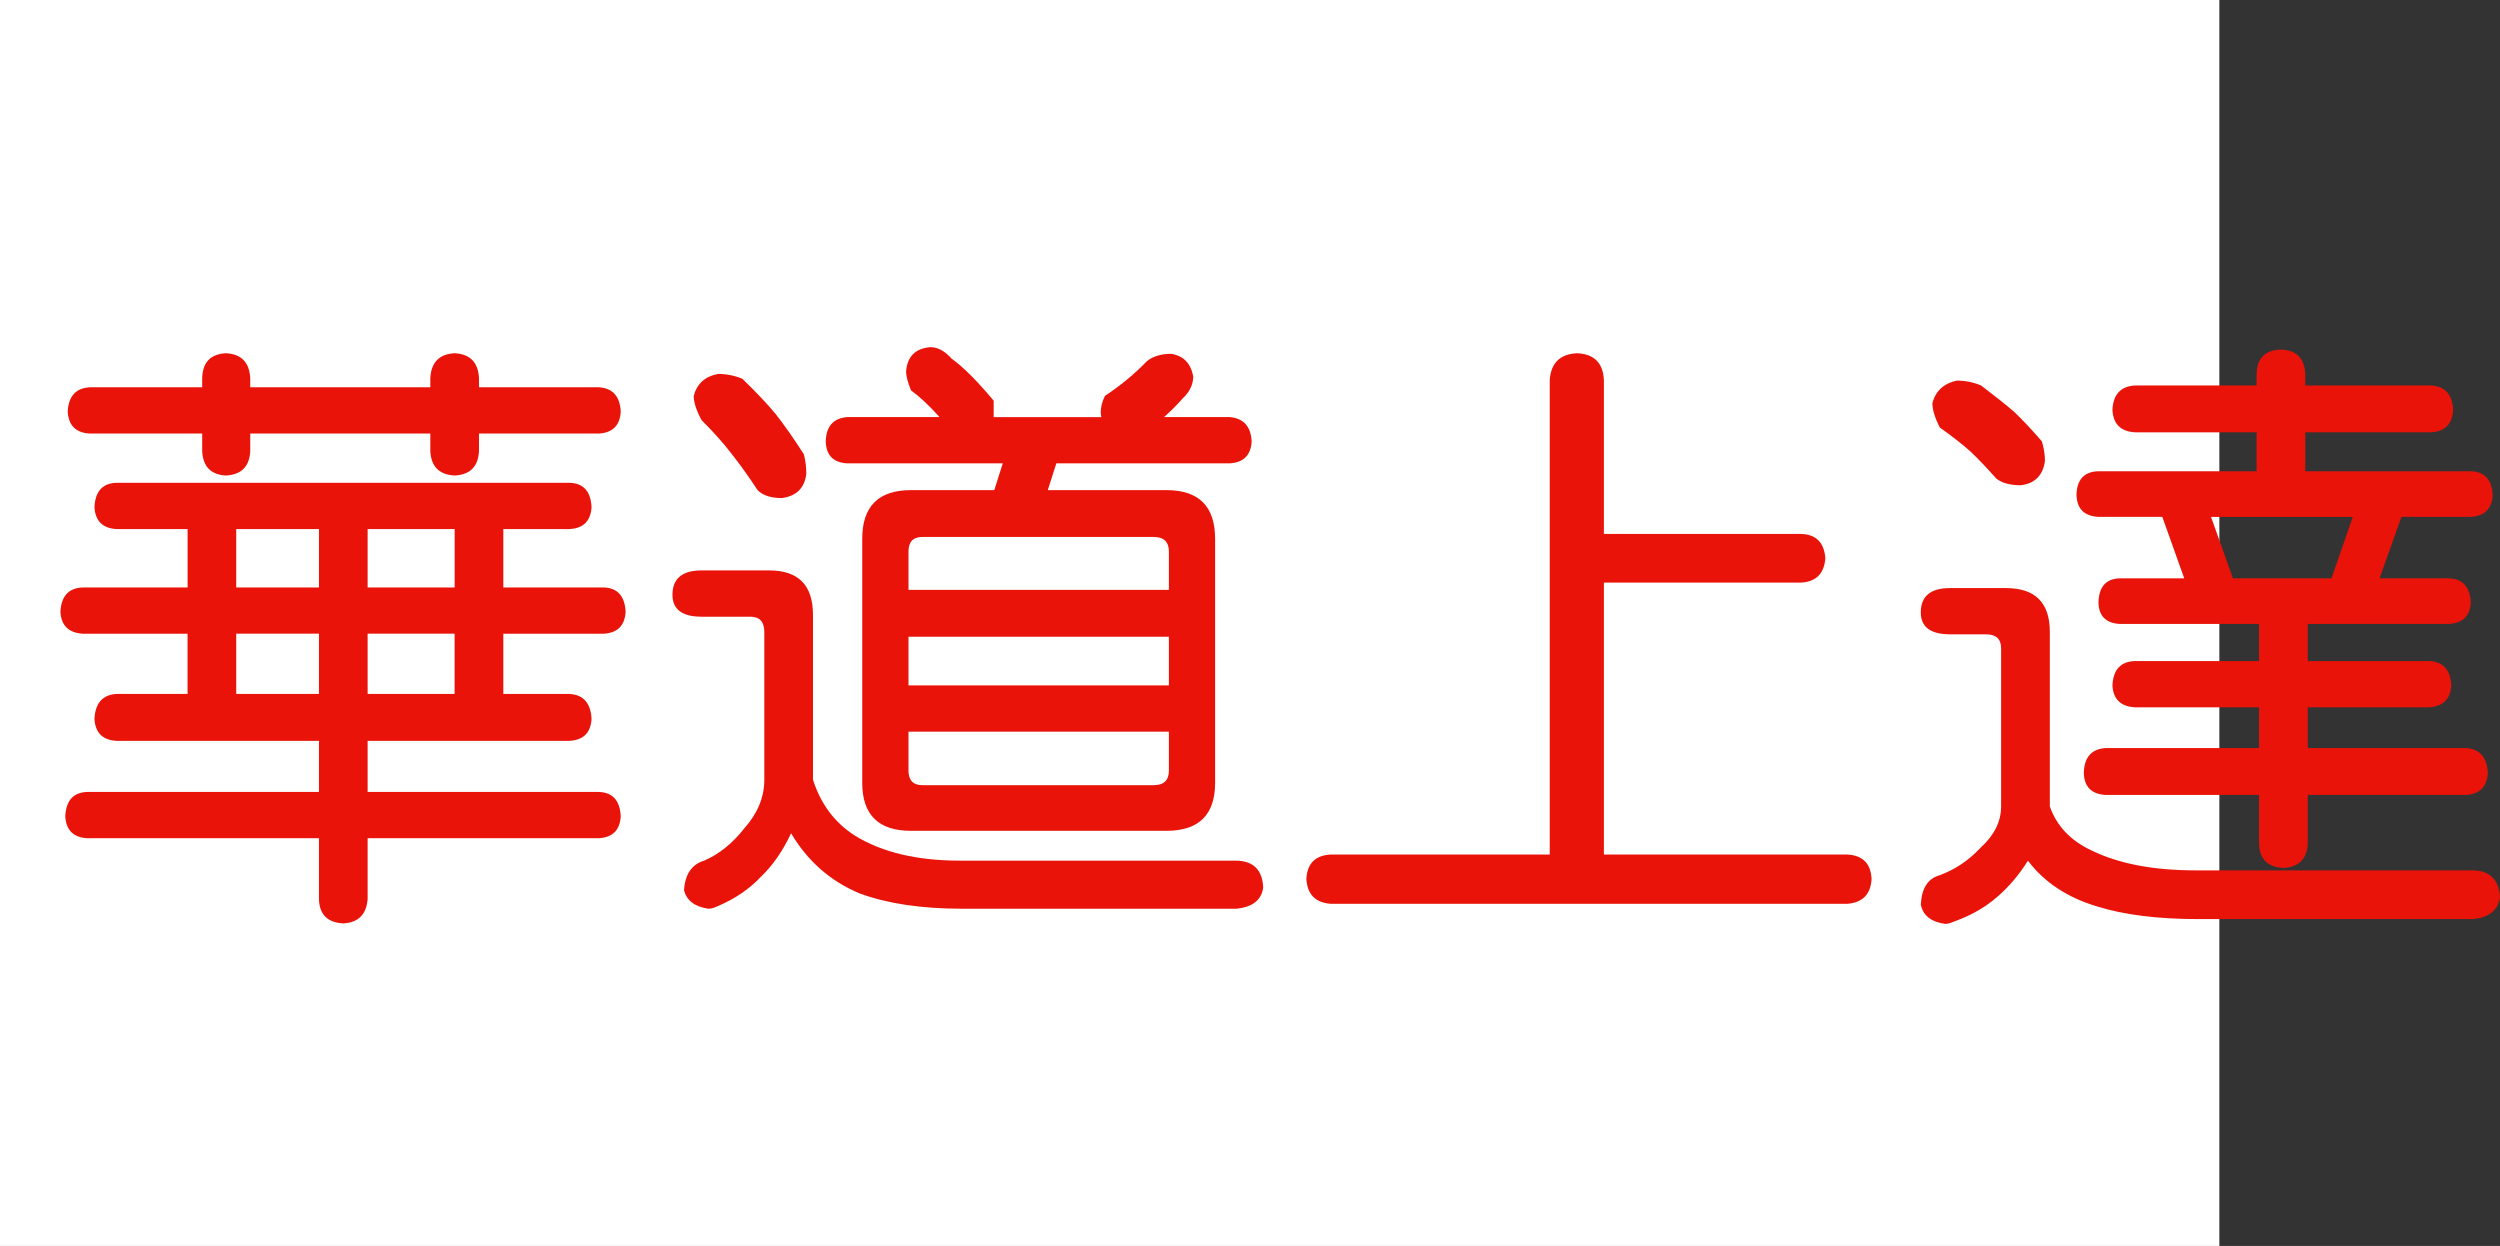
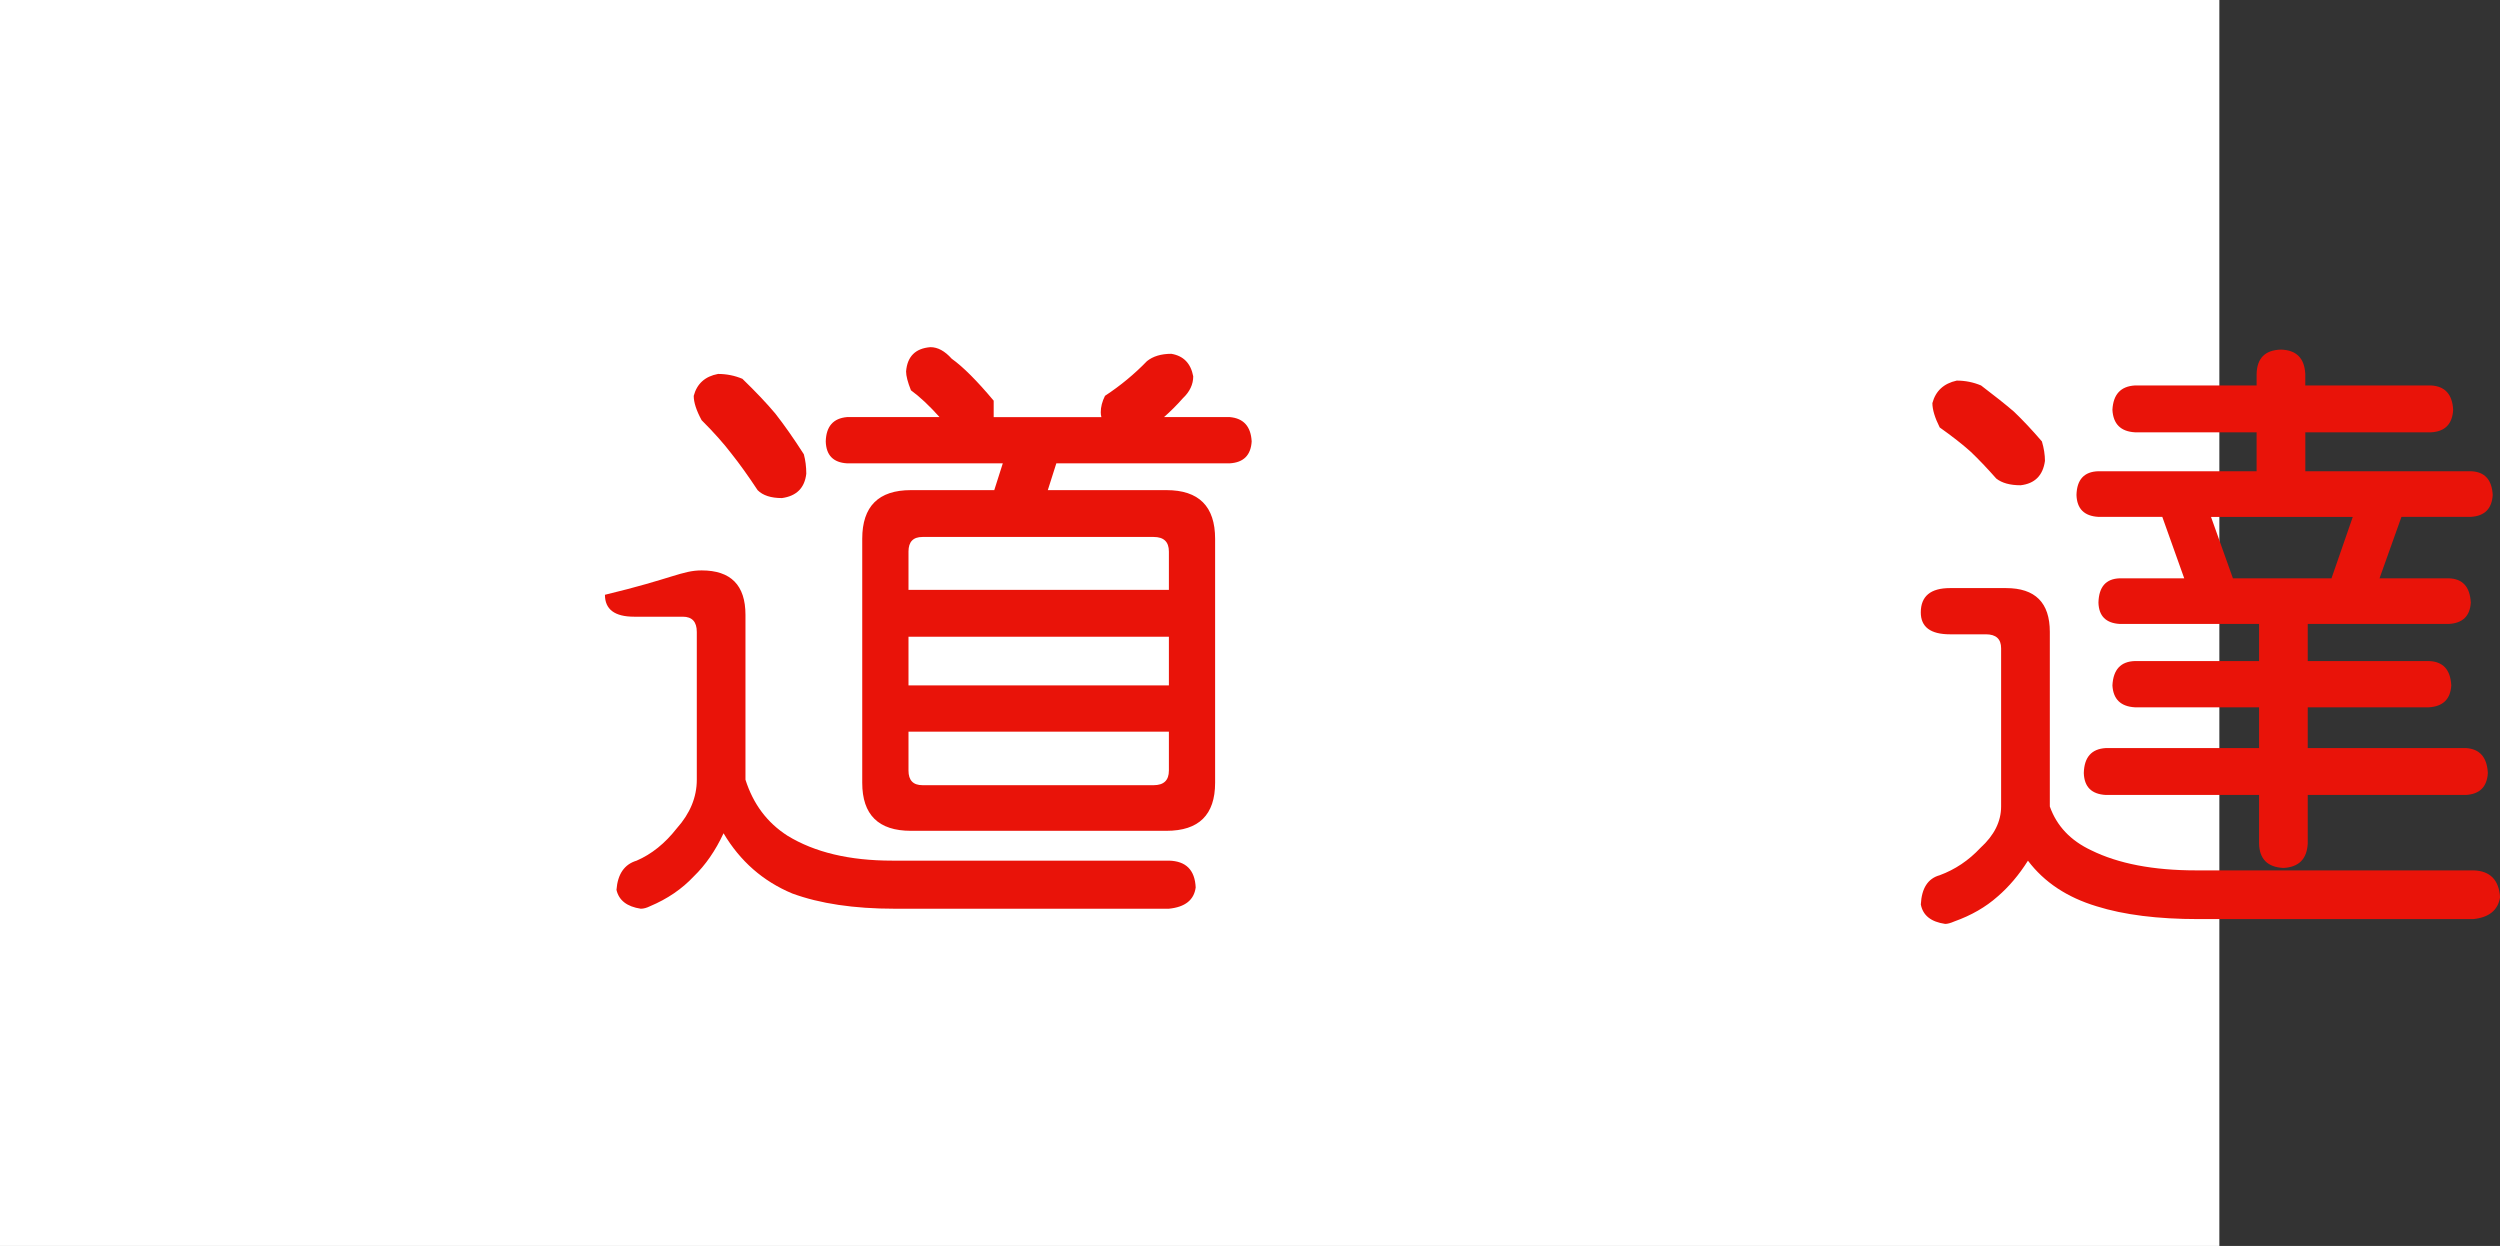
<svg xmlns="http://www.w3.org/2000/svg" xmlns:ns1="http://ns.adobe.com/AdobeIllustrator/10.0/" ns1:viewOrigin="0 32" ns1:rulerOrigin="0 0" ns1:pageBounds="0 32 320 0" width="64.208" height="32" viewBox="0 0 64.208 32" overflow="visible" enable-background="new 0 0 64.208 32" xml:space="preserve">
  <rect x="0" y="0" width="64.208" height="32" fill="#333333" stroke="none" />
  <g id="レイヤー_1" ns1:layer="yes" ns1:editable="no" ns1:dimmedPercent="50" ns1:rgbTrio="#4F008000FFFF">
    <path ns1:knockout="Off" fill="#FFFFFF" d="M57,32H0V0h57V32z" />
  </g>
  <g id="レイヤー_2" ns1:layer="yes" ns1:dimmedPercent="50" ns1:rgbTrio="#FFFF4F004F00">
    <g ns1:knockout="Off">
-       <path ns1:knockout="Off" fill="#E91309" d="M14.63,12.4c0.354,0.011,0.542,0.219,0.563,0.625c-0.021,0.354-0.208,0.542-0.563,0.563     h-1.703v1.5h2.578c0.354,0.011,0.542,0.219,0.563,0.625c-0.021,0.354-0.208,0.542-0.563,0.563h-2.578v1.547h1.703     c0.354,0.021,0.542,0.234,0.563,0.641c-0.021,0.354-0.208,0.542-0.563,0.563H9.442v1.313h5.938     c0.354,0.011,0.542,0.219,0.563,0.625c-0.021,0.354-0.208,0.542-0.563,0.563H9.442v1.563c-0.031,0.396-0.24,0.604-0.625,0.625     c-0.406-0.021-0.615-0.229-0.625-0.625v-1.563H2.239c-0.354-0.021-0.542-0.208-0.563-0.563c0.021-0.406,0.208-0.614,0.563-0.625     h5.953v-1.313H2.989c-0.354-0.021-0.542-0.208-0.563-0.563c0.021-0.406,0.208-0.619,0.563-0.641h1.828v-1.547H2.13     c-0.365-0.021-0.558-0.208-0.578-0.563c0.021-0.406,0.213-0.614,0.578-0.625h2.688v-1.5H2.989     c-0.354-0.021-0.542-0.208-0.563-0.563c0.021-0.406,0.208-0.614,0.563-0.625H14.63z M15.38,9.947     c0.354,0.021,0.542,0.229,0.563,0.625c-0.021,0.354-0.208,0.542-0.563,0.563h-3.078v0.453c-0.021,0.396-0.229,0.604-0.625,0.625     c-0.396-0.021-0.604-0.229-0.625-0.625v-0.453H6.427v0.453c-0.021,0.396-0.229,0.604-0.625,0.625     c-0.386-0.021-0.589-0.229-0.609-0.625v-0.453H2.302c-0.354-0.021-0.542-0.208-0.563-0.563c0.021-0.396,0.208-0.604,0.563-0.625     h2.891V9.713c0.01-0.406,0.213-0.62,0.609-0.641c0.396,0.021,0.604,0.234,0.625,0.641v0.234h4.625V9.713     c0.021-0.406,0.229-0.62,0.625-0.641c0.396,0.021,0.604,0.234,0.625,0.641v0.234H15.38z M8.192,15.088v-1.5H6.067v1.5H8.192z      M6.067,17.822h2.125v-1.547H6.067V17.822z M11.677,15.088v-1.5H9.442v1.5H11.677z M9.442,16.275v1.547h2.234v-1.547H9.442z" />
-       <path ns1:knockout="Off" fill="#E91309" d="M18.021,14.65h1.734c0.75,0,1.125,0.38,1.125,1.141v4.234     c0.198,0.625,0.557,1.104,1.078,1.438c0.698,0.428,1.594,0.641,2.688,0.641h7.109c0.438,0.011,0.667,0.239,0.688,0.688     c-0.042,0.322-0.271,0.505-0.688,0.547h-7.047c-1.042,0-1.917-0.131-2.625-0.391c-0.75-0.313-1.339-0.828-1.766-1.547     c-0.208,0.448-0.464,0.817-0.766,1.109c-0.302,0.322-0.677,0.578-1.125,0.766c-0.083,0.041-0.162,0.063-0.234,0.063     c-0.354-0.053-0.563-0.214-0.625-0.484c0.031-0.406,0.203-0.656,0.516-0.75c0.385-0.166,0.729-0.442,1.031-0.828     c0.344-0.385,0.516-0.802,0.516-1.25v-3.797c0-0.26-0.12-0.391-0.359-0.391h-1.25c-0.5,0-0.75-0.188-0.75-0.563     C17.271,14.859,17.521,14.65,18.021,14.65z M18.442,9.604c0.219,0,0.427,0.042,0.625,0.125c0.344,0.333,0.625,0.63,0.844,0.891     c0.229,0.292,0.474,0.641,0.734,1.047c0.042,0.156,0.063,0.323,0.063,0.5c-0.042,0.365-0.25,0.573-0.625,0.625     c-0.281,0-0.49-0.067-0.625-0.203c-0.24-0.364-0.464-0.677-0.672-0.938c-0.198-0.26-0.453-0.547-0.766-0.859     c-0.136-0.25-0.203-0.458-0.203-0.625C17.9,9.854,18.109,9.666,18.442,9.604z M23.896,8.916c0.188,0,0.37,0.099,0.547,0.297     c0.292,0.208,0.651,0.568,1.078,1.078v0.422h2.766c-0.011-0.042-0.016-0.083-0.016-0.125c0-0.135,0.036-0.276,0.109-0.422     c0.396-0.26,0.755-0.557,1.078-0.891c0.156-0.125,0.364-0.188,0.625-0.188c0.313,0.052,0.5,0.245,0.563,0.578     c0,0.208-0.089,0.396-0.266,0.563c-0.156,0.177-0.318,0.339-0.484,0.484h1.688c0.354,0.031,0.542,0.24,0.563,0.625     c-0.021,0.354-0.208,0.542-0.563,0.563H27.13l-0.219,0.688h3.047c0.833,0,1.25,0.417,1.25,1.25v6.266     c0,0.823-0.417,1.234-1.25,1.234h-6.563c-0.833,0-1.25-0.411-1.25-1.234v-6.266c0-0.833,0.417-1.25,1.25-1.25h2.141l0.219-0.688     h-4c-0.354-0.021-0.537-0.208-0.547-0.563c0.01-0.385,0.192-0.594,0.547-0.625h2.375c-0.261-0.292-0.505-0.521-0.734-0.688     c-0.083-0.208-0.125-0.37-0.125-0.484C23.302,9.156,23.51,8.947,23.896,8.916z M23.333,15.15h6.688v-0.984     c0-0.25-0.13-0.375-0.391-0.375h-5.938c-0.24,0-0.359,0.125-0.359,0.375V15.15z M23.333,17.604h6.688v-1.25h-6.688V17.604z      M29.63,20.166c0.26,0,0.391-0.125,0.391-0.375v-1h-6.688v1c0,0.25,0.12,0.375,0.359,0.375H29.63z" />
-       <path ns1:knockout="Off" fill="#E91309" d="M40.505,9.072c0.438,0.021,0.667,0.25,0.688,0.688v3.953h5.063     c0.385,0.011,0.594,0.219,0.625,0.625c-0.031,0.396-0.24,0.604-0.625,0.625h-5.063v6.984h6.25     c0.396,0.021,0.604,0.229,0.625,0.625c-0.021,0.396-0.229,0.609-0.625,0.641H34.177c-0.396-0.031-0.604-0.245-0.625-0.641     c0.021-0.396,0.229-0.604,0.625-0.625h5.625V9.76C39.833,9.322,40.067,9.093,40.505,9.072z" />
+       <path ns1:knockout="Off" fill="#E91309" d="M18.021,14.65c0.75,0,1.125,0.38,1.125,1.141v4.234     c0.198,0.625,0.557,1.104,1.078,1.438c0.698,0.428,1.594,0.641,2.688,0.641h7.109c0.438,0.011,0.667,0.239,0.688,0.688     c-0.042,0.322-0.271,0.505-0.688,0.547h-7.047c-1.042,0-1.917-0.131-2.625-0.391c-0.75-0.313-1.339-0.828-1.766-1.547     c-0.208,0.448-0.464,0.817-0.766,1.109c-0.302,0.322-0.677,0.578-1.125,0.766c-0.083,0.041-0.162,0.063-0.234,0.063     c-0.354-0.053-0.563-0.214-0.625-0.484c0.031-0.406,0.203-0.656,0.516-0.75c0.385-0.166,0.729-0.442,1.031-0.828     c0.344-0.385,0.516-0.802,0.516-1.25v-3.797c0-0.26-0.12-0.391-0.359-0.391h-1.25c-0.5,0-0.75-0.188-0.75-0.563     C17.271,14.859,17.521,14.65,18.021,14.65z M18.442,9.604c0.219,0,0.427,0.042,0.625,0.125c0.344,0.333,0.625,0.63,0.844,0.891     c0.229,0.292,0.474,0.641,0.734,1.047c0.042,0.156,0.063,0.323,0.063,0.5c-0.042,0.365-0.25,0.573-0.625,0.625     c-0.281,0-0.49-0.067-0.625-0.203c-0.24-0.364-0.464-0.677-0.672-0.938c-0.198-0.26-0.453-0.547-0.766-0.859     c-0.136-0.25-0.203-0.458-0.203-0.625C17.9,9.854,18.109,9.666,18.442,9.604z M23.896,8.916c0.188,0,0.37,0.099,0.547,0.297     c0.292,0.208,0.651,0.568,1.078,1.078v0.422h2.766c-0.011-0.042-0.016-0.083-0.016-0.125c0-0.135,0.036-0.276,0.109-0.422     c0.396-0.26,0.755-0.557,1.078-0.891c0.156-0.125,0.364-0.188,0.625-0.188c0.313,0.052,0.5,0.245,0.563,0.578     c0,0.208-0.089,0.396-0.266,0.563c-0.156,0.177-0.318,0.339-0.484,0.484h1.688c0.354,0.031,0.542,0.24,0.563,0.625     c-0.021,0.354-0.208,0.542-0.563,0.563H27.13l-0.219,0.688h3.047c0.833,0,1.25,0.417,1.25,1.25v6.266     c0,0.823-0.417,1.234-1.25,1.234h-6.563c-0.833,0-1.25-0.411-1.25-1.234v-6.266c0-0.833,0.417-1.25,1.25-1.25h2.141l0.219-0.688     h-4c-0.354-0.021-0.537-0.208-0.547-0.563c0.01-0.385,0.192-0.594,0.547-0.625h2.375c-0.261-0.292-0.505-0.521-0.734-0.688     c-0.083-0.208-0.125-0.37-0.125-0.484C23.302,9.156,23.51,8.947,23.896,8.916z M23.333,15.15h6.688v-0.984     c0-0.25-0.13-0.375-0.391-0.375h-5.938c-0.24,0-0.359,0.125-0.359,0.375V15.15z M23.333,17.604h6.688v-1.25h-6.688V17.604z      M29.63,20.166c0.26,0,0.391-0.125,0.391-0.375v-1h-6.688v1c0,0.25,0.12,0.375,0.359,0.375H29.63z" />
      <path ns1:knockout="Off" fill="#E91309" d="M50.083,15.104h1.438c0.75,0,1.125,0.375,1.125,1.125v4.484     c0.177,0.5,0.531,0.875,1.063,1.125c0.698,0.344,1.594,0.516,2.688,0.516h7.125c0.427,0.01,0.656,0.239,0.688,0.688     c-0.052,0.333-0.281,0.521-0.688,0.563h-7.063c-1.042,0-1.912-0.109-2.609-0.328c-0.761-0.229-1.349-0.62-1.766-1.172     c-0.229,0.364-0.49,0.672-0.781,0.922C51,23.296,50.63,23.51,50.192,23.666c-0.094,0.041-0.172,0.063-0.234,0.063     c-0.365-0.053-0.573-0.219-0.625-0.5c0.021-0.417,0.182-0.667,0.484-0.75c0.396-0.146,0.745-0.38,1.047-0.703     c0.354-0.322,0.531-0.677,0.531-1.063V16.65c0-0.239-0.13-0.359-0.391-0.359h-0.922c-0.5,0-0.75-0.188-0.75-0.563     C49.333,15.312,49.583,15.104,50.083,15.104z M50.255,9.775c0.219,0,0.427,0.042,0.625,0.125     c0.344,0.261,0.625,0.484,0.844,0.672c0.229,0.219,0.469,0.474,0.719,0.766c0.052,0.177,0.078,0.344,0.078,0.5     c-0.052,0.375-0.261,0.583-0.625,0.625c-0.271,0-0.479-0.057-0.625-0.172c-0.24-0.271-0.458-0.5-0.656-0.688     c-0.208-0.188-0.474-0.396-0.797-0.625c-0.125-0.25-0.188-0.458-0.188-0.625C49.713,10.041,49.921,9.849,50.255,9.775z      M62.442,9.9c0.354,0.021,0.542,0.229,0.563,0.625c-0.021,0.365-0.208,0.558-0.563,0.578h-3.234v1h4.25     c0.354,0.011,0.542,0.214,0.563,0.609c-0.021,0.354-0.208,0.542-0.563,0.563h-1.781l-0.563,1.578h1.781     c0.354,0.011,0.542,0.219,0.563,0.625c-0.021,0.344-0.208,0.526-0.563,0.547h-3.625v0.953h3.109     c0.364,0.011,0.557,0.219,0.578,0.625c-0.021,0.354-0.214,0.542-0.578,0.563h-3.109v1.047h4.063     c0.354,0.021,0.542,0.234,0.563,0.641c-0.021,0.354-0.208,0.542-0.563,0.563h-4.063v1.25c-0.021,0.396-0.229,0.604-0.625,0.625     c-0.406-0.021-0.615-0.229-0.625-0.625v-1.25h-3.938c-0.365-0.021-0.552-0.208-0.563-0.563c0.01-0.406,0.198-0.619,0.563-0.641     h3.938v-1.047h-3.188c-0.365-0.021-0.558-0.208-0.578-0.563c0.021-0.406,0.213-0.614,0.578-0.625h3.188v-0.953h-3.578     c-0.354-0.021-0.537-0.203-0.547-0.547c0.01-0.406,0.192-0.614,0.547-0.625h1.656l-0.563-1.578h-1.641     c-0.365-0.021-0.552-0.208-0.563-0.563c0.01-0.396,0.198-0.599,0.563-0.609h4.063v-1h-3.125     c-0.365-0.021-0.558-0.213-0.578-0.578c0.021-0.396,0.213-0.604,0.578-0.625h3.125V9.604c0.01-0.406,0.219-0.614,0.625-0.625     c0.396,0.011,0.604,0.219,0.625,0.625V9.9H62.442z M57.349,14.854h2.531l0.547-1.578h-3.641L57.349,14.854z" />
    </g>
  </g>
</svg>